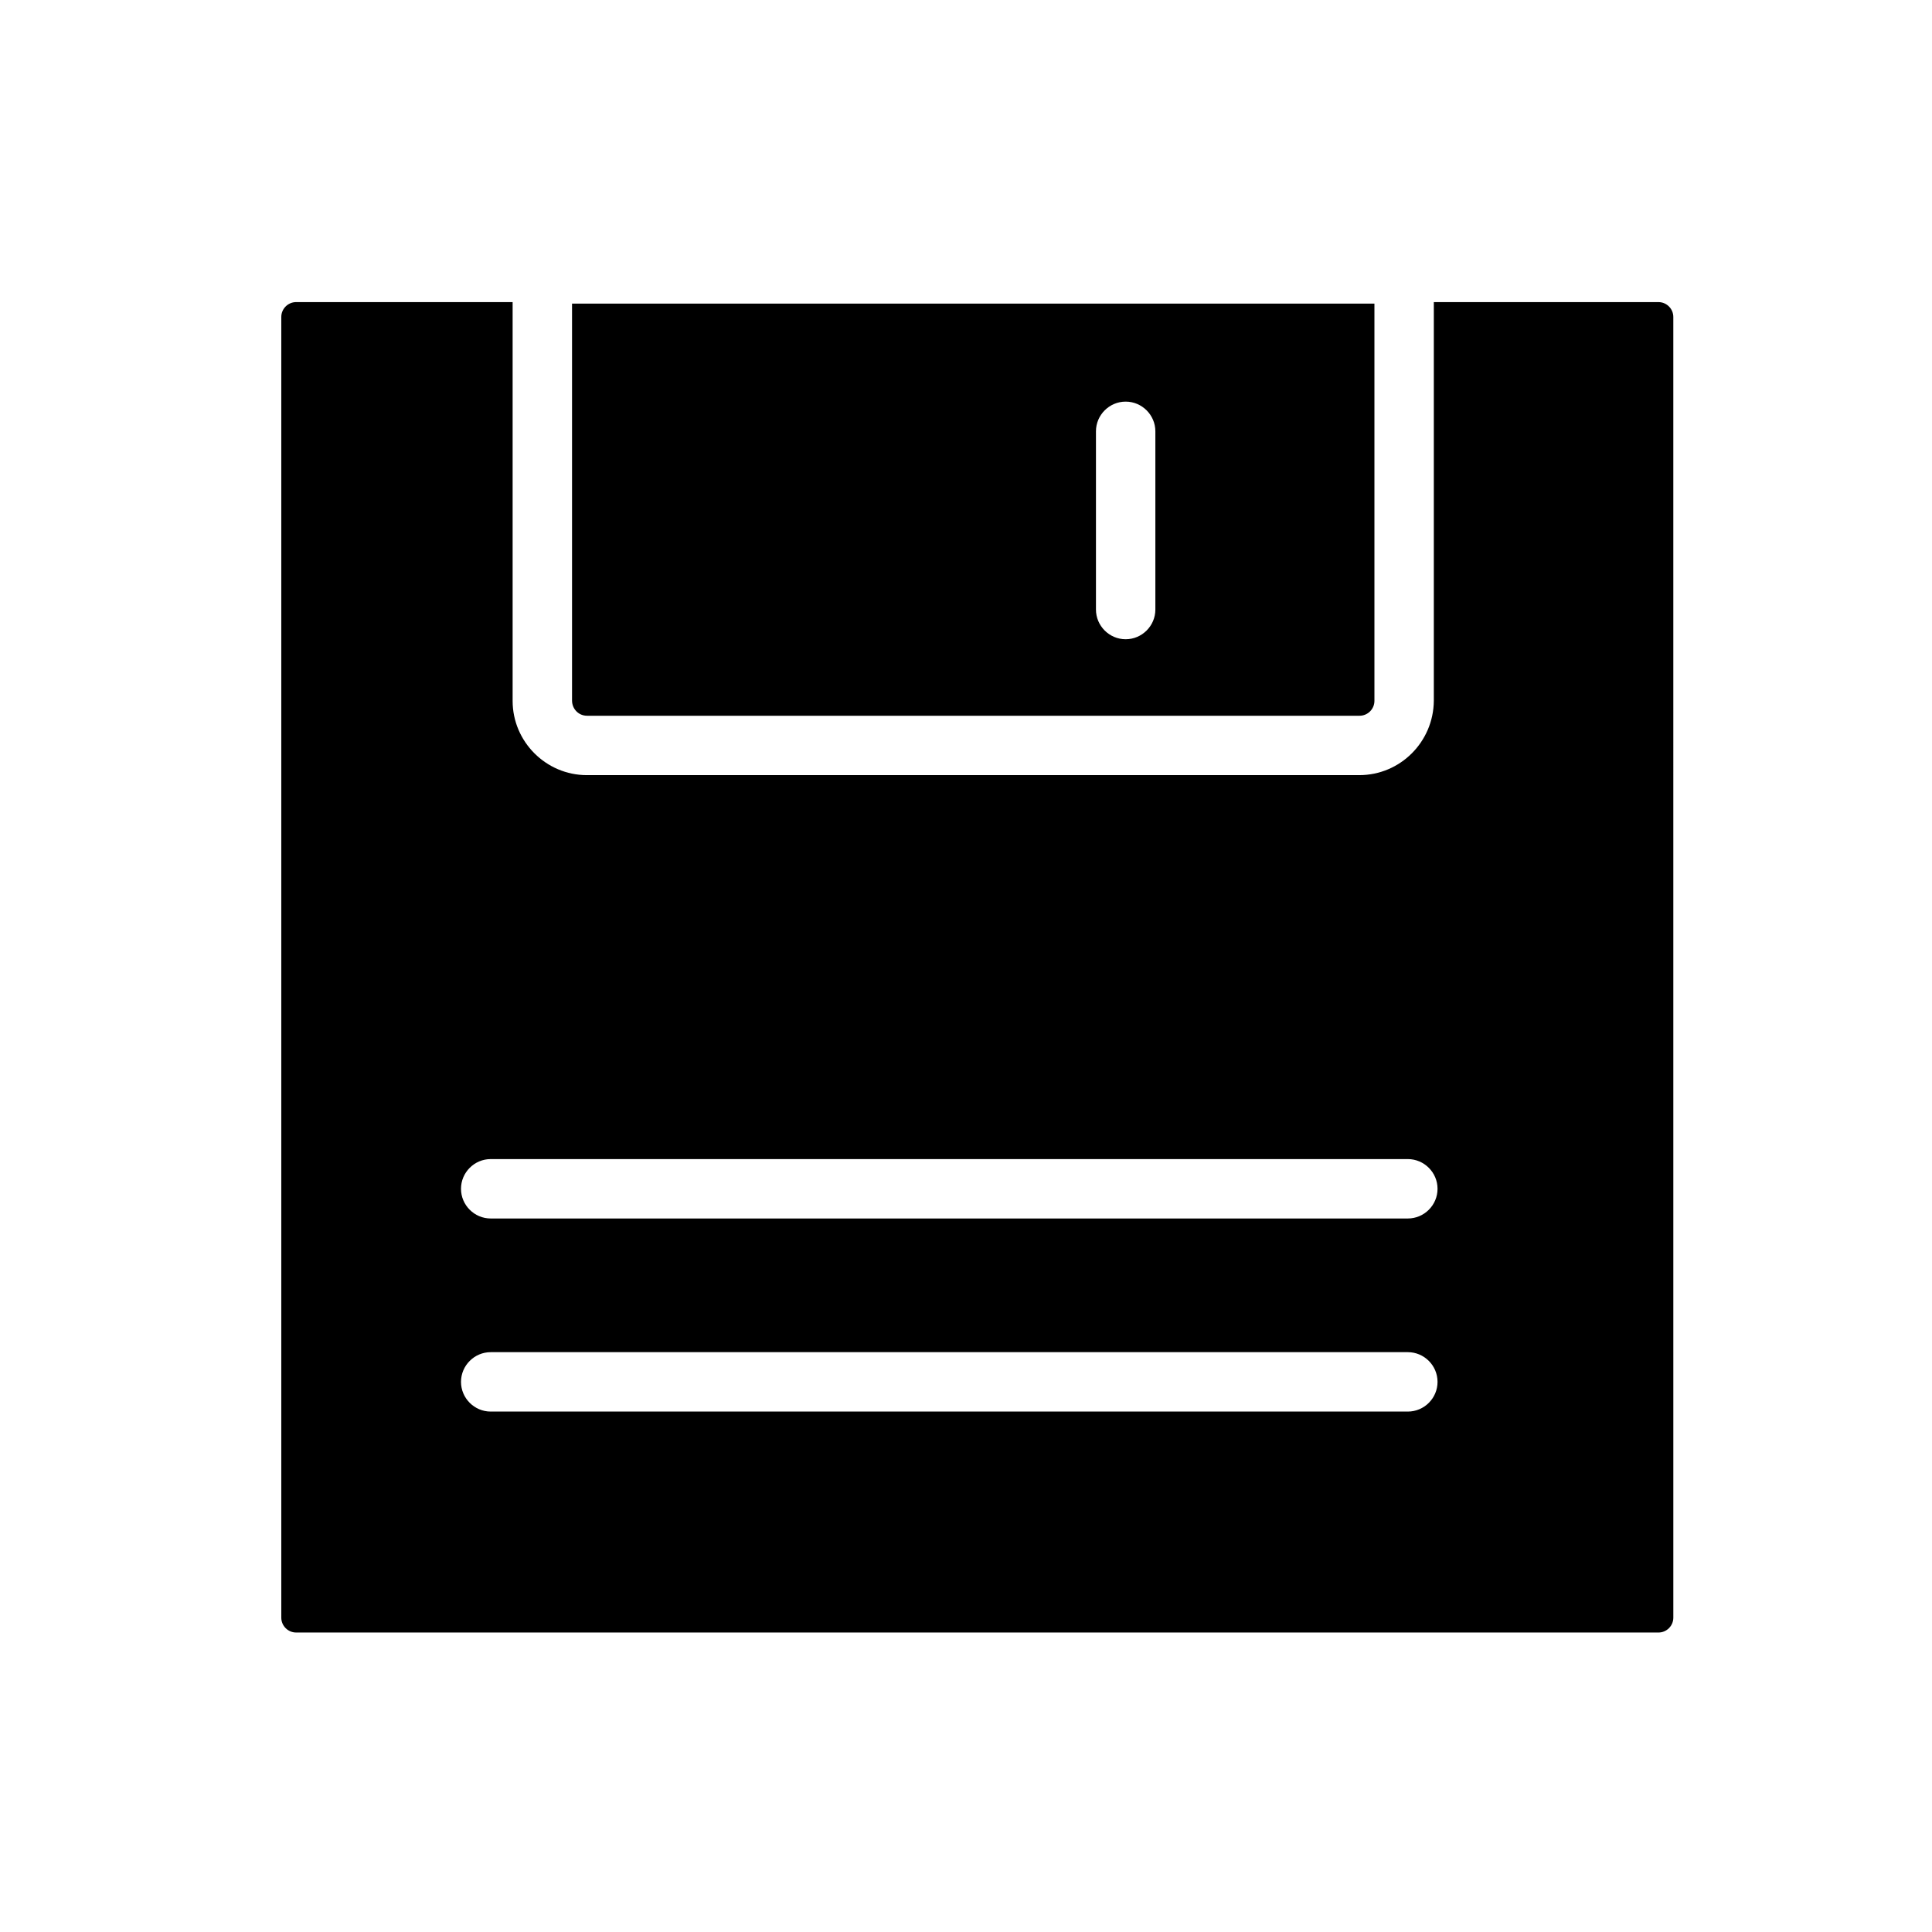
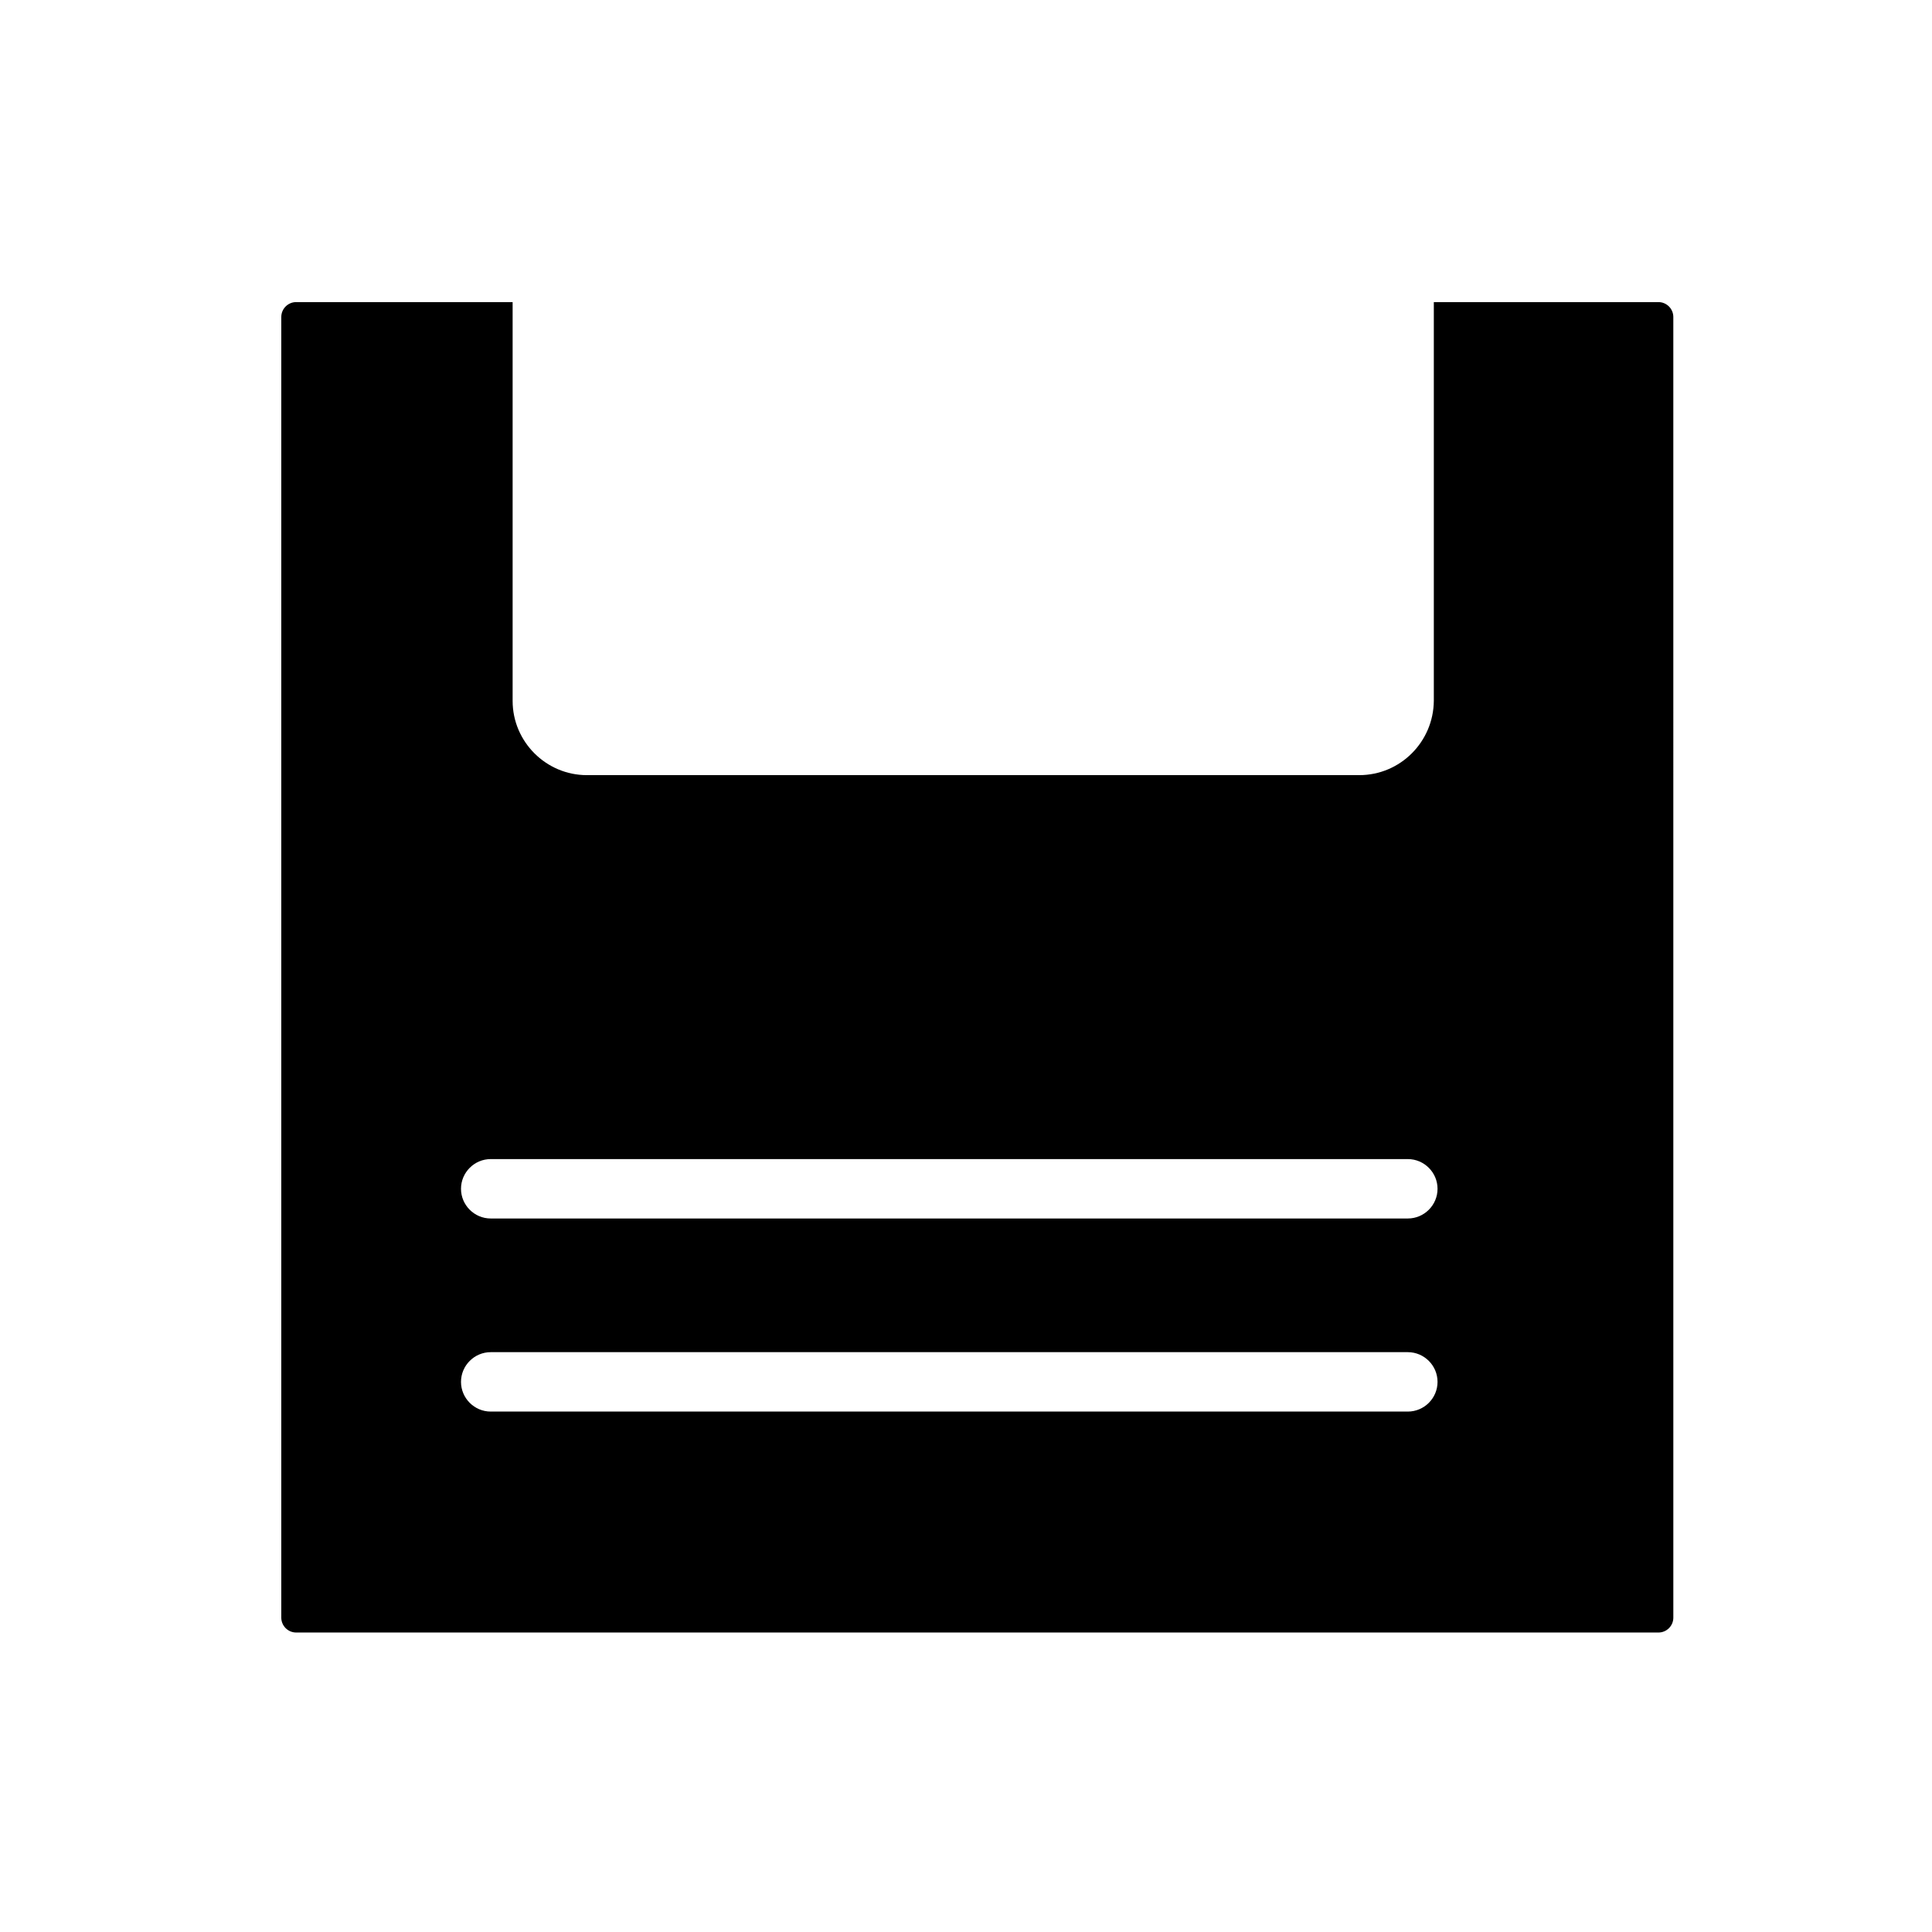
<svg xmlns="http://www.w3.org/2000/svg" fill="#000000" width="800px" height="800px" version="1.1" viewBox="144 144 512 512">
  <g>
    <path d="m504.2 349.42h-204.67c-10.824 0-19.68-8.855-19.68-19.68v-105.68h-57.367c-2.164 0-3.938 1.77-3.938 3.938v344.7c0 2.164 1.77 3.938 3.938 3.938h361.03c2.164 0 3.938-1.77 3.938-3.938l-0.004-344.7c0-2.164-1.77-3.938-3.938-3.938h-59.531v105.68c-0.098 10.824-8.855 19.68-19.777 19.68zm12.891 168.66h-243.05c-4.328 0-7.871-3.543-7.871-7.871s3.543-7.871 7.871-7.871h243.05c4.328 0 7.871 3.543 7.871 7.871 0.004 4.328-3.539 7.871-7.871 7.871zm0-51.168h-243.05c-4.328 0-7.871-3.543-7.871-7.871 0-4.328 3.543-7.871 7.871-7.871h243.05c4.328 0 7.871 3.543 7.871 7.871 0.004 4.328-3.539 7.871-7.871 7.871z" />
-     <path d="m299.53 333.68h204.77c2.164 0 3.938-1.77 3.938-3.938v-105.29h-212.64v105.19c0 2.262 1.77 4.031 3.934 4.031zm134.91-75.375c0-4.328 3.543-7.871 7.871-7.871s7.871 3.543 7.871 7.871v47.23c0 4.328-3.543 7.871-7.871 7.871s-7.871-3.543-7.871-7.871z" />
  </g>
</svg>